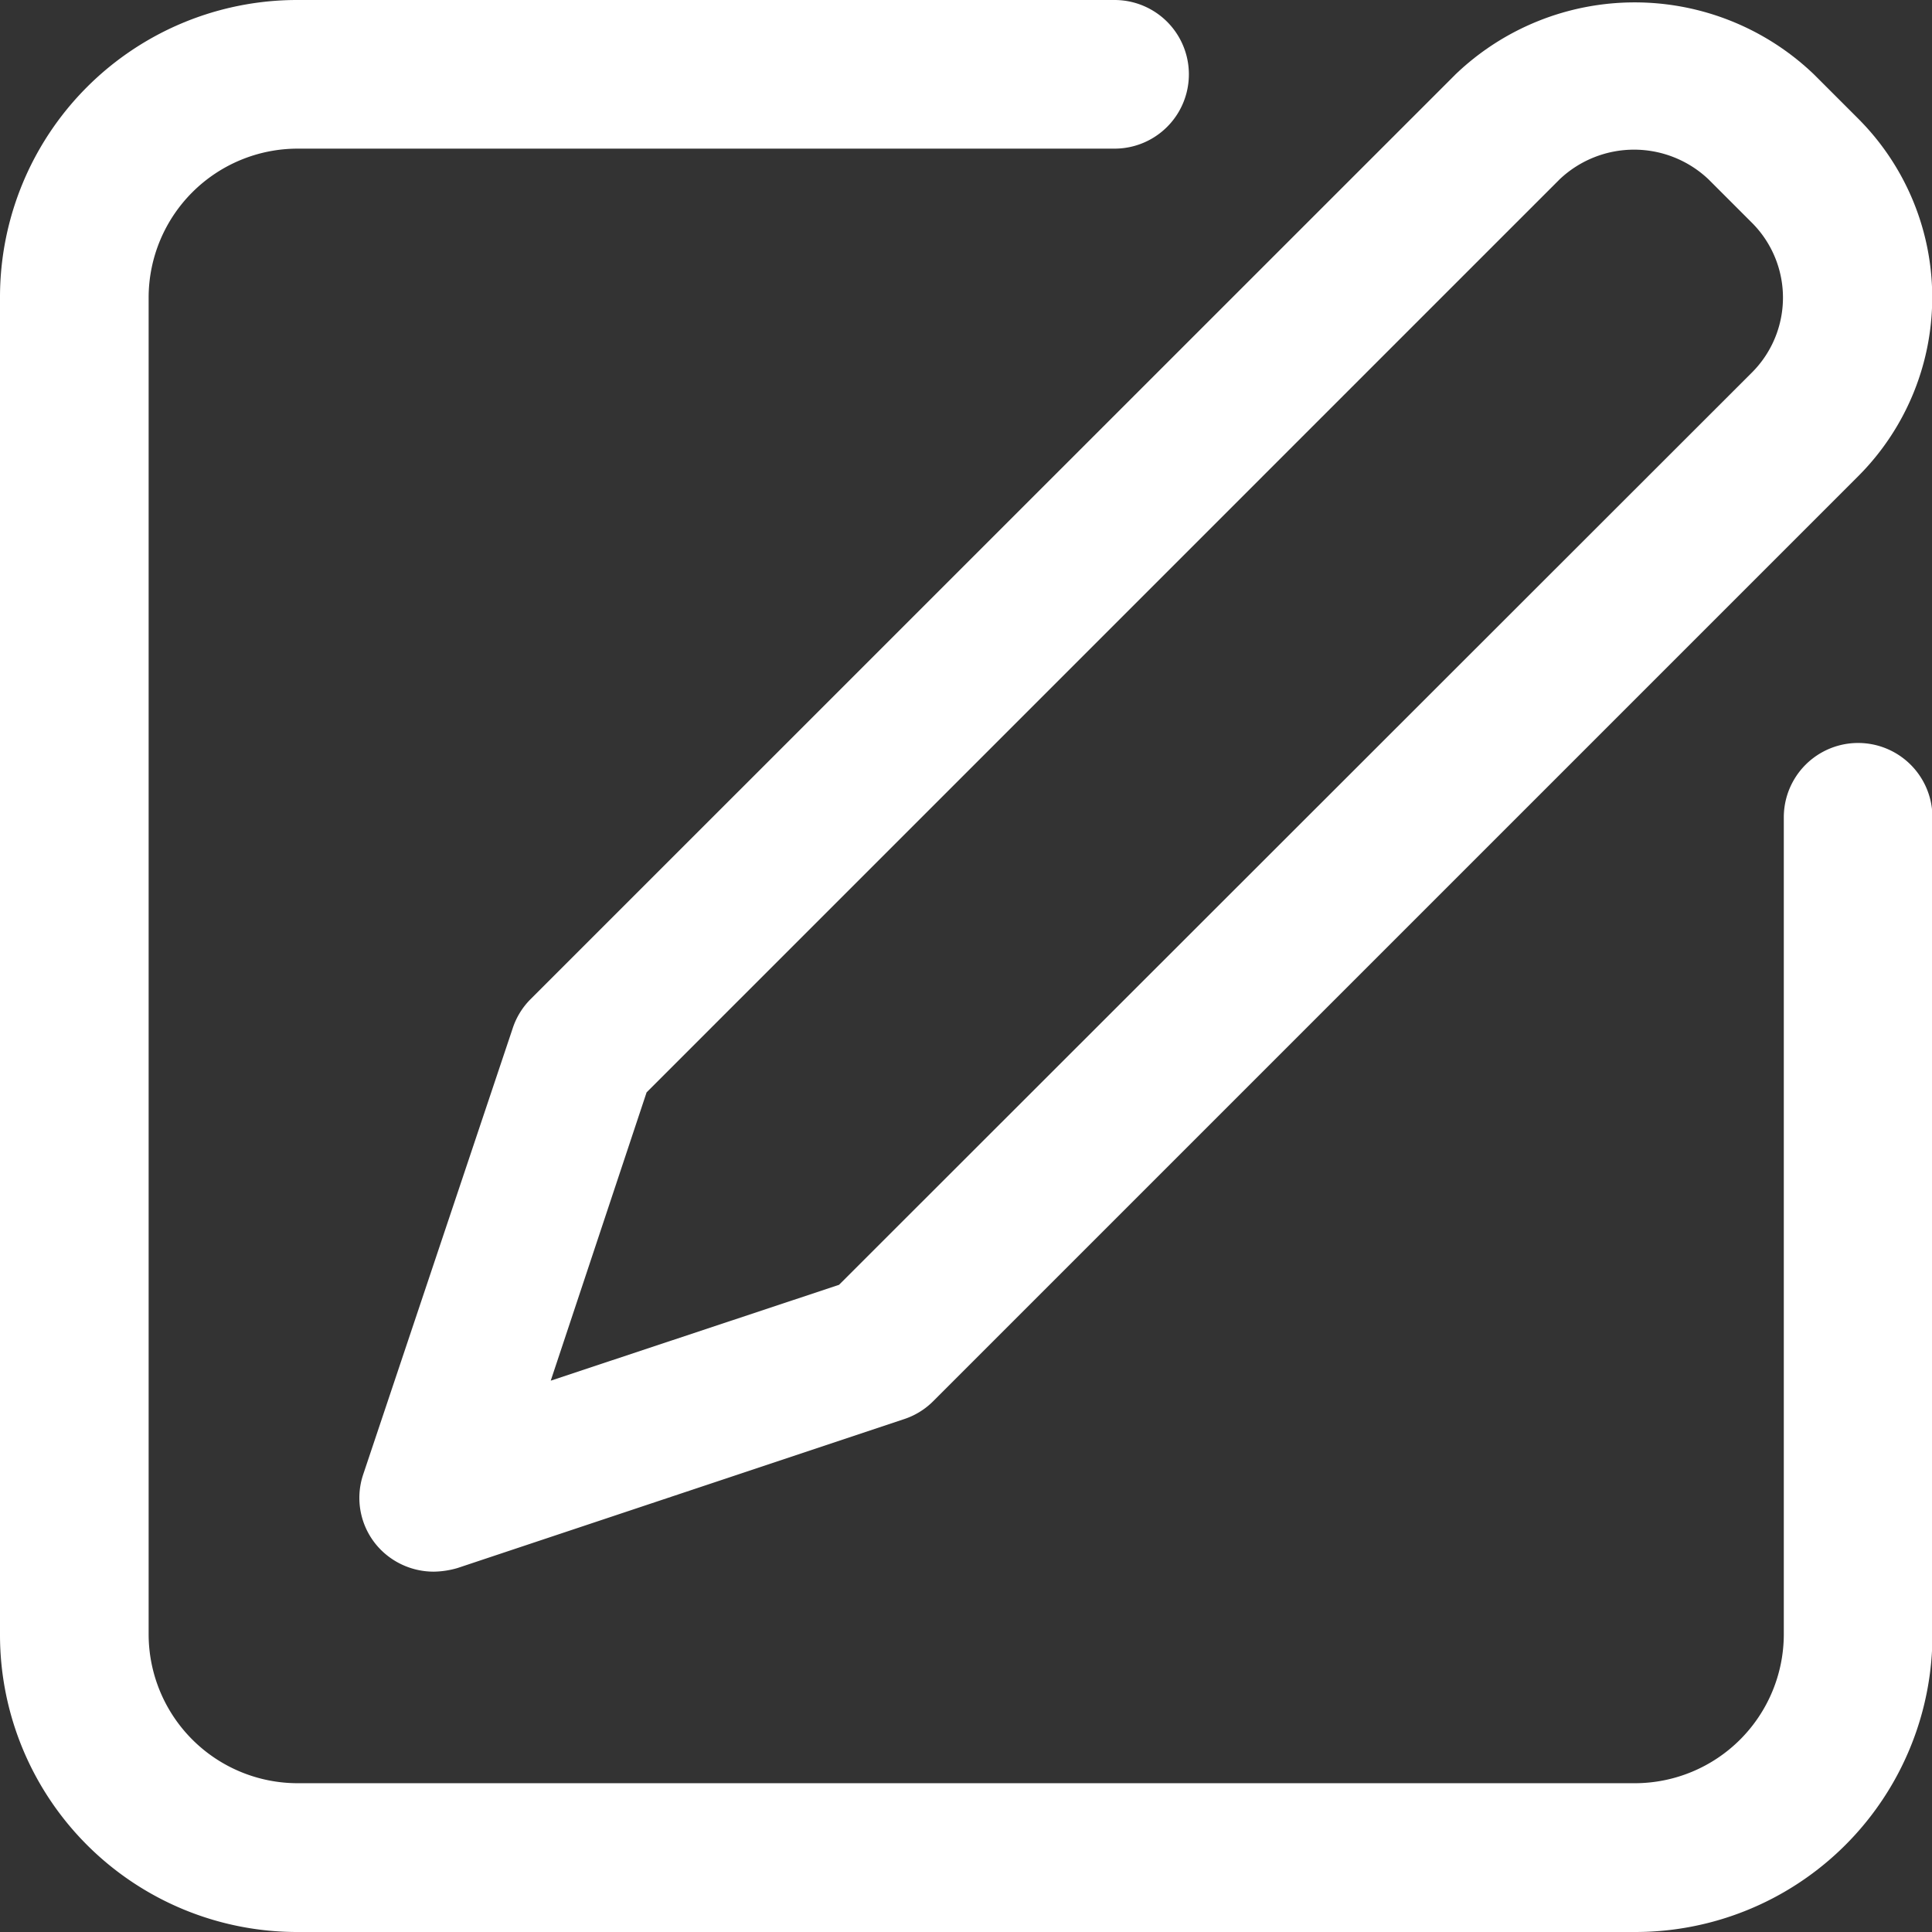
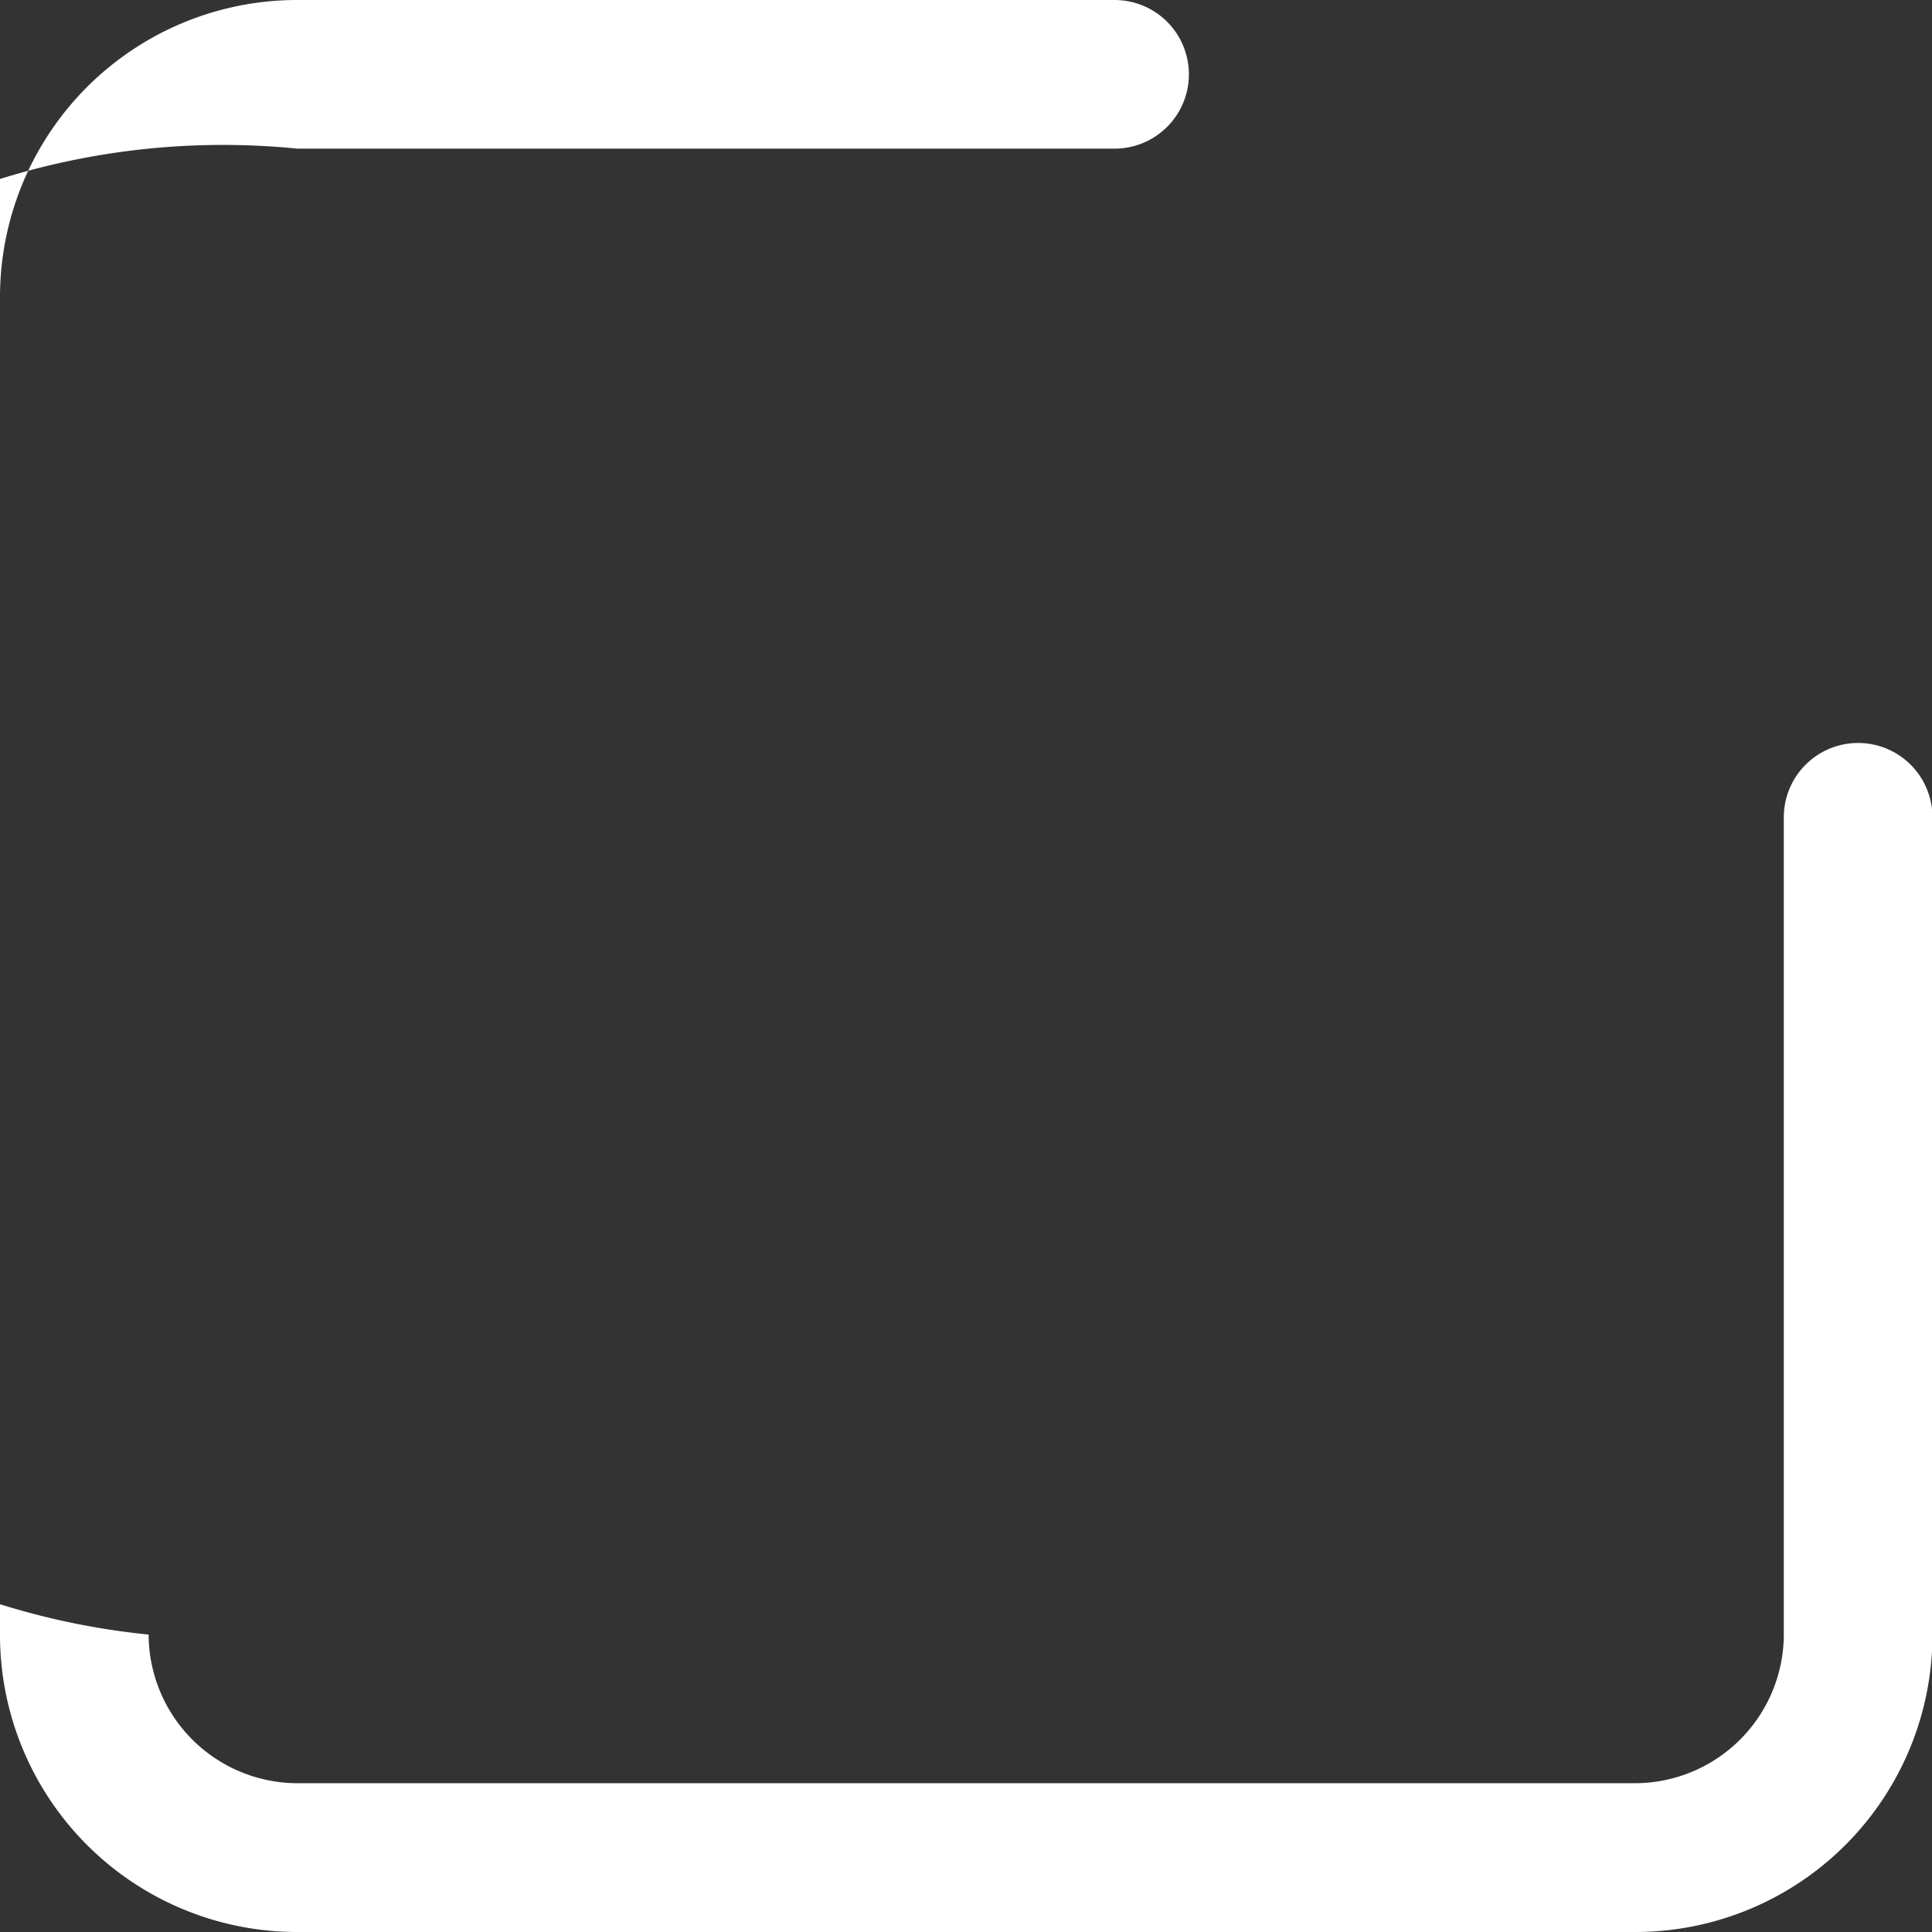
<svg xmlns="http://www.w3.org/2000/svg" width="13.141" height="13.141" viewBox="0 0 13.141 13.141">
  <rect x="0" y="0" width="13.141" height="13.141" fill="#333333" stroke="none" />
  <g id="Group_139370" data-name="Group 139370" transform="translate(-3 -3)">
-     <path id="Path_158698" data-name="Path 158698" d="M15.294,3.521,9,9.814a.5.5,0,0,0-.121.2L7.864,13.043a.5.5,0,0,0,.121.516.509.509,0,0,0,.359.147.6.6,0,0,0,.162-.025l3.032-1.011a.5.5,0,0,0,.2-.121l6.292-6.292a1.72,1.72,0,0,0,0-2.436l-.3-.3A1.762,1.762,0,0,0,15.294,3.521Zm2.022,2.022L11.1,11.755l-1.961.652.652-1.961,6.211-6.211a.736.736,0,0,1,1.011,0l.3.3a.72.72,0,0,1,0,1.011Z" transform="translate(-2.393 -0.016)" fill="#fff" />
-     <path id="Path_158699" data-name="Path 158699" d="M5.022,16.141h9.1a2.021,2.021,0,0,0,2.022-2.022V8.559a.505.505,0,1,0-1.011,0v5.559a1.014,1.014,0,0,1-1.011,1.011h-9.1a1.014,1.014,0,0,1-1.011-1.011v-9.1A1.014,1.014,0,0,1,5.022,4.011h5.559a.505.505,0,1,0,0-1.011H5.022A2.021,2.021,0,0,0,3,5.022v9.1A2.021,2.021,0,0,0,5.022,16.141Z" fill="#fff" />
+     <path id="Path_158699" data-name="Path 158699" d="M5.022,16.141h9.1a2.021,2.021,0,0,0,2.022-2.022V8.559a.505.505,0,1,0-1.011,0v5.559a1.014,1.014,0,0,1-1.011,1.011h-9.1a1.014,1.014,0,0,1-1.011-1.011A1.014,1.014,0,0,1,5.022,4.011h5.559a.505.505,0,1,0,0-1.011H5.022A2.021,2.021,0,0,0,3,5.022v9.1A2.021,2.021,0,0,0,5.022,16.141Z" fill="#fff" />
  </g>
</svg>